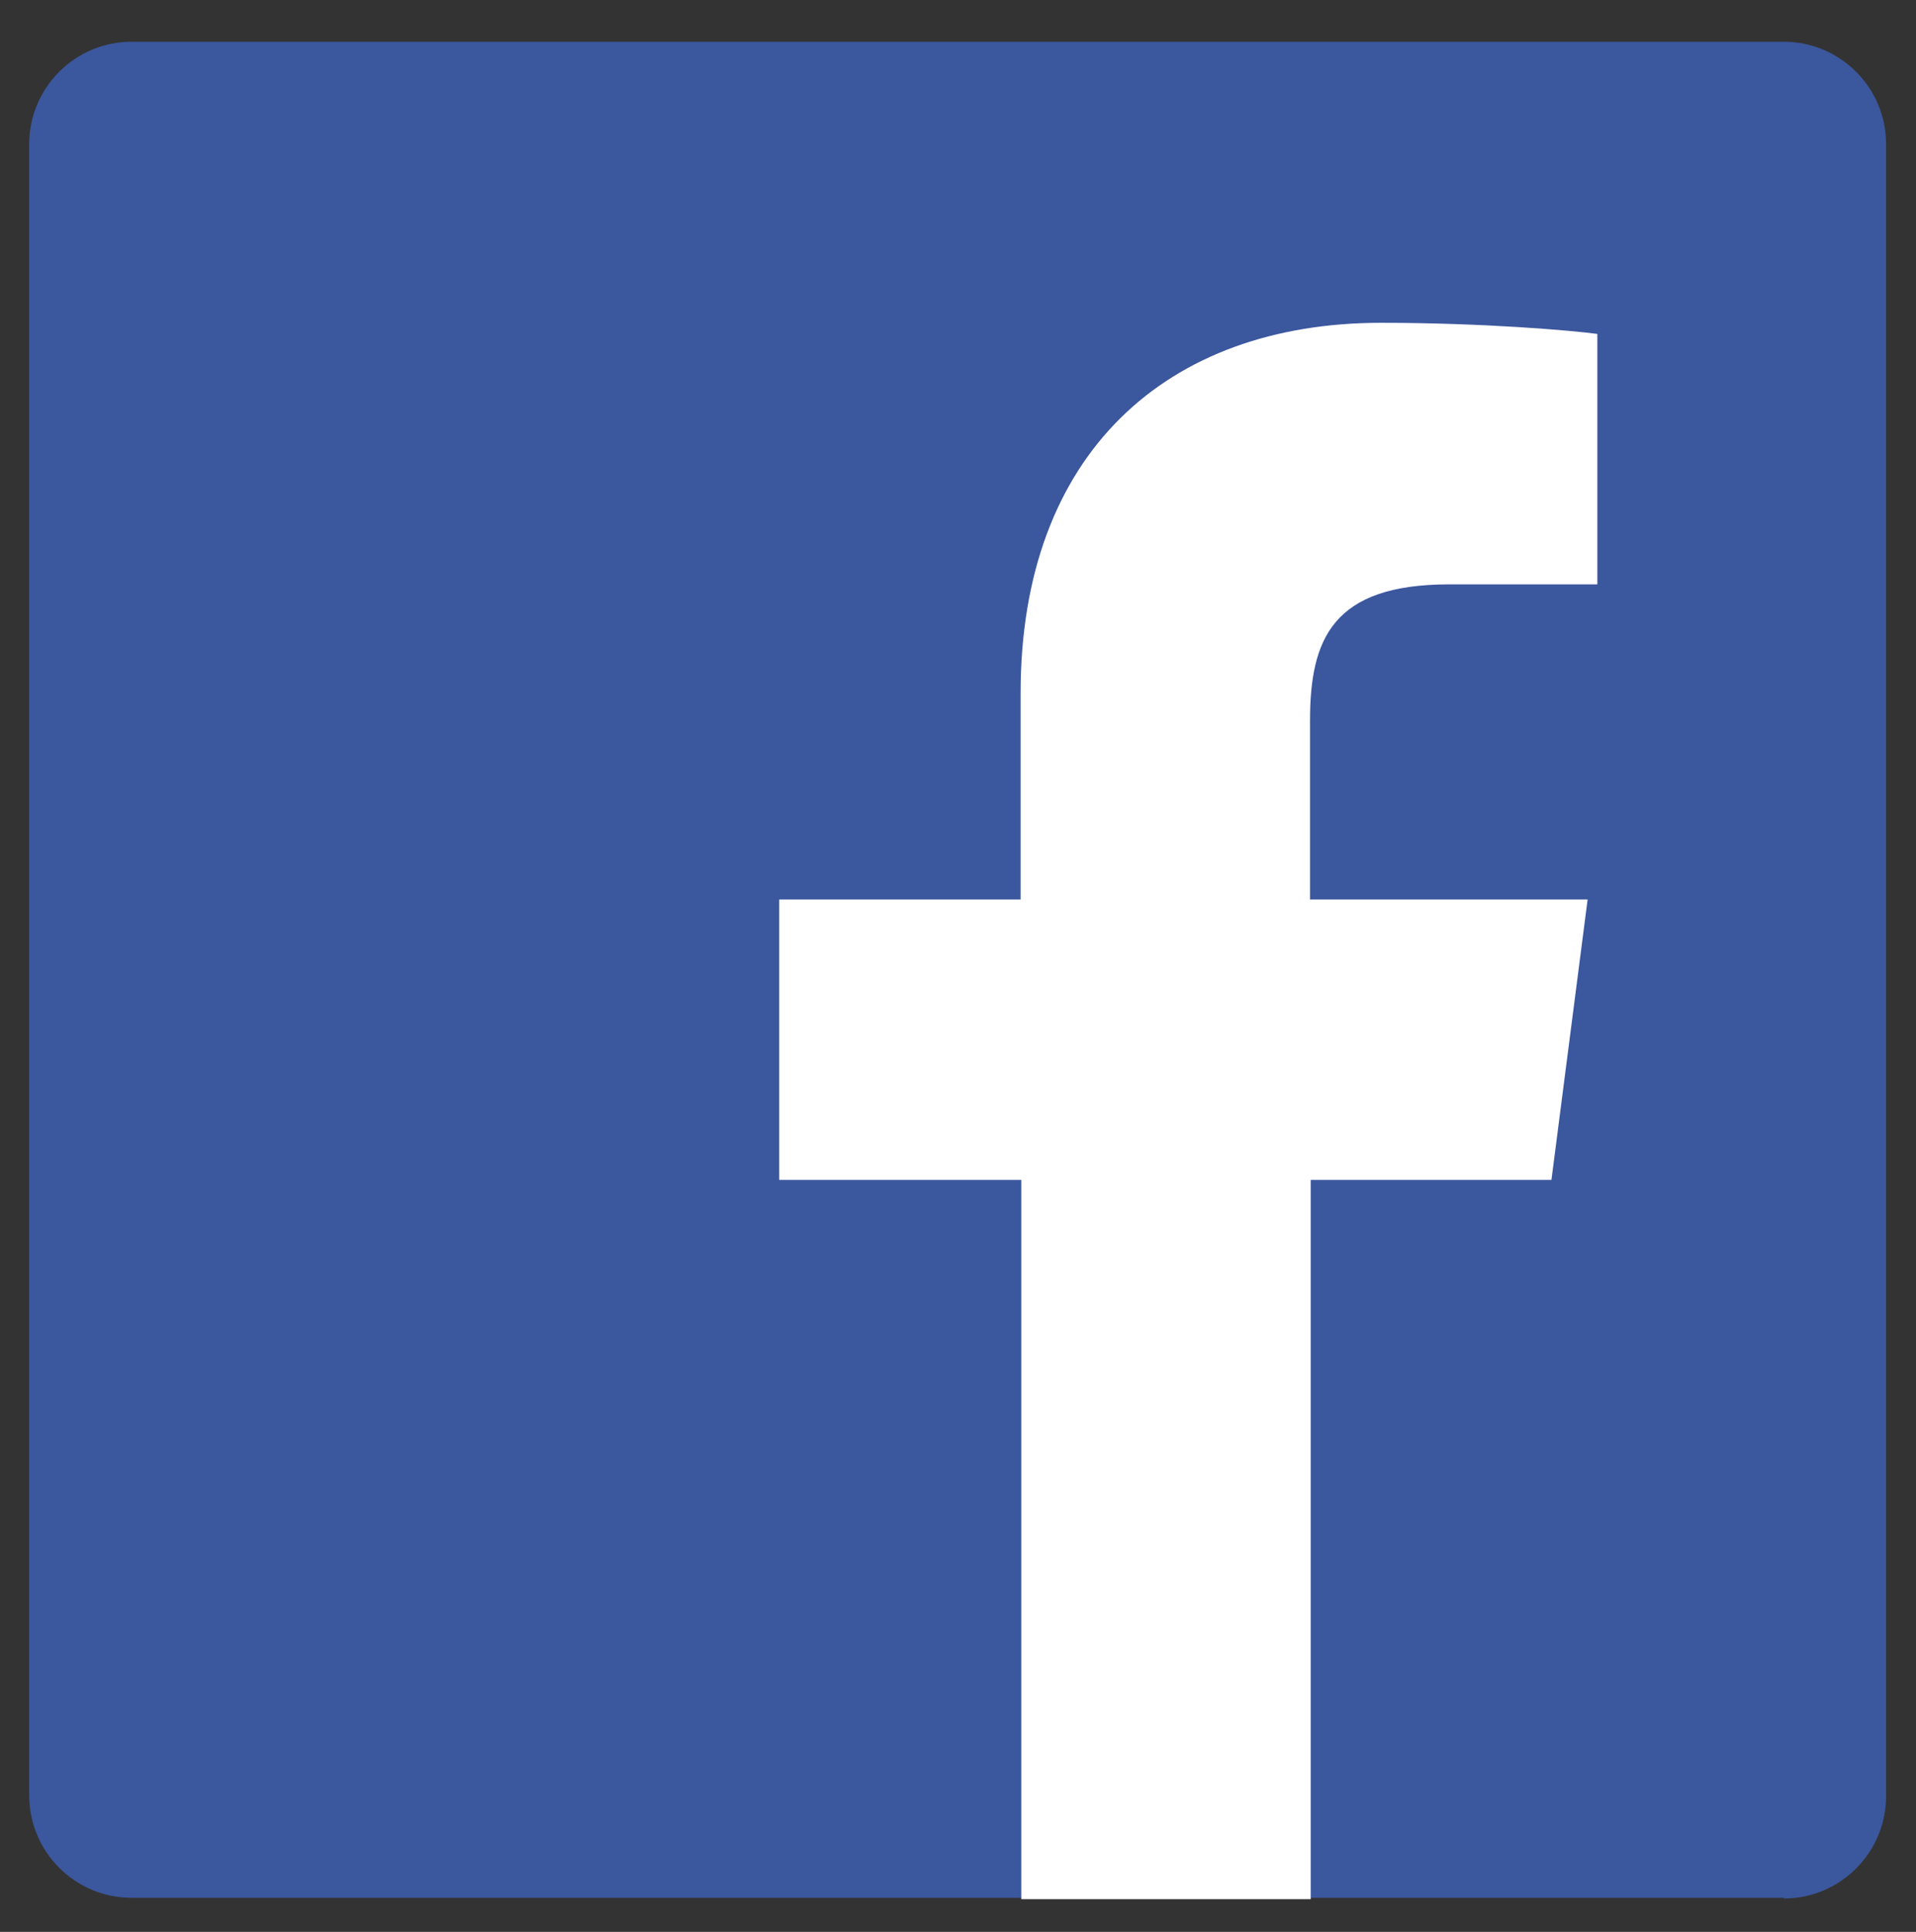
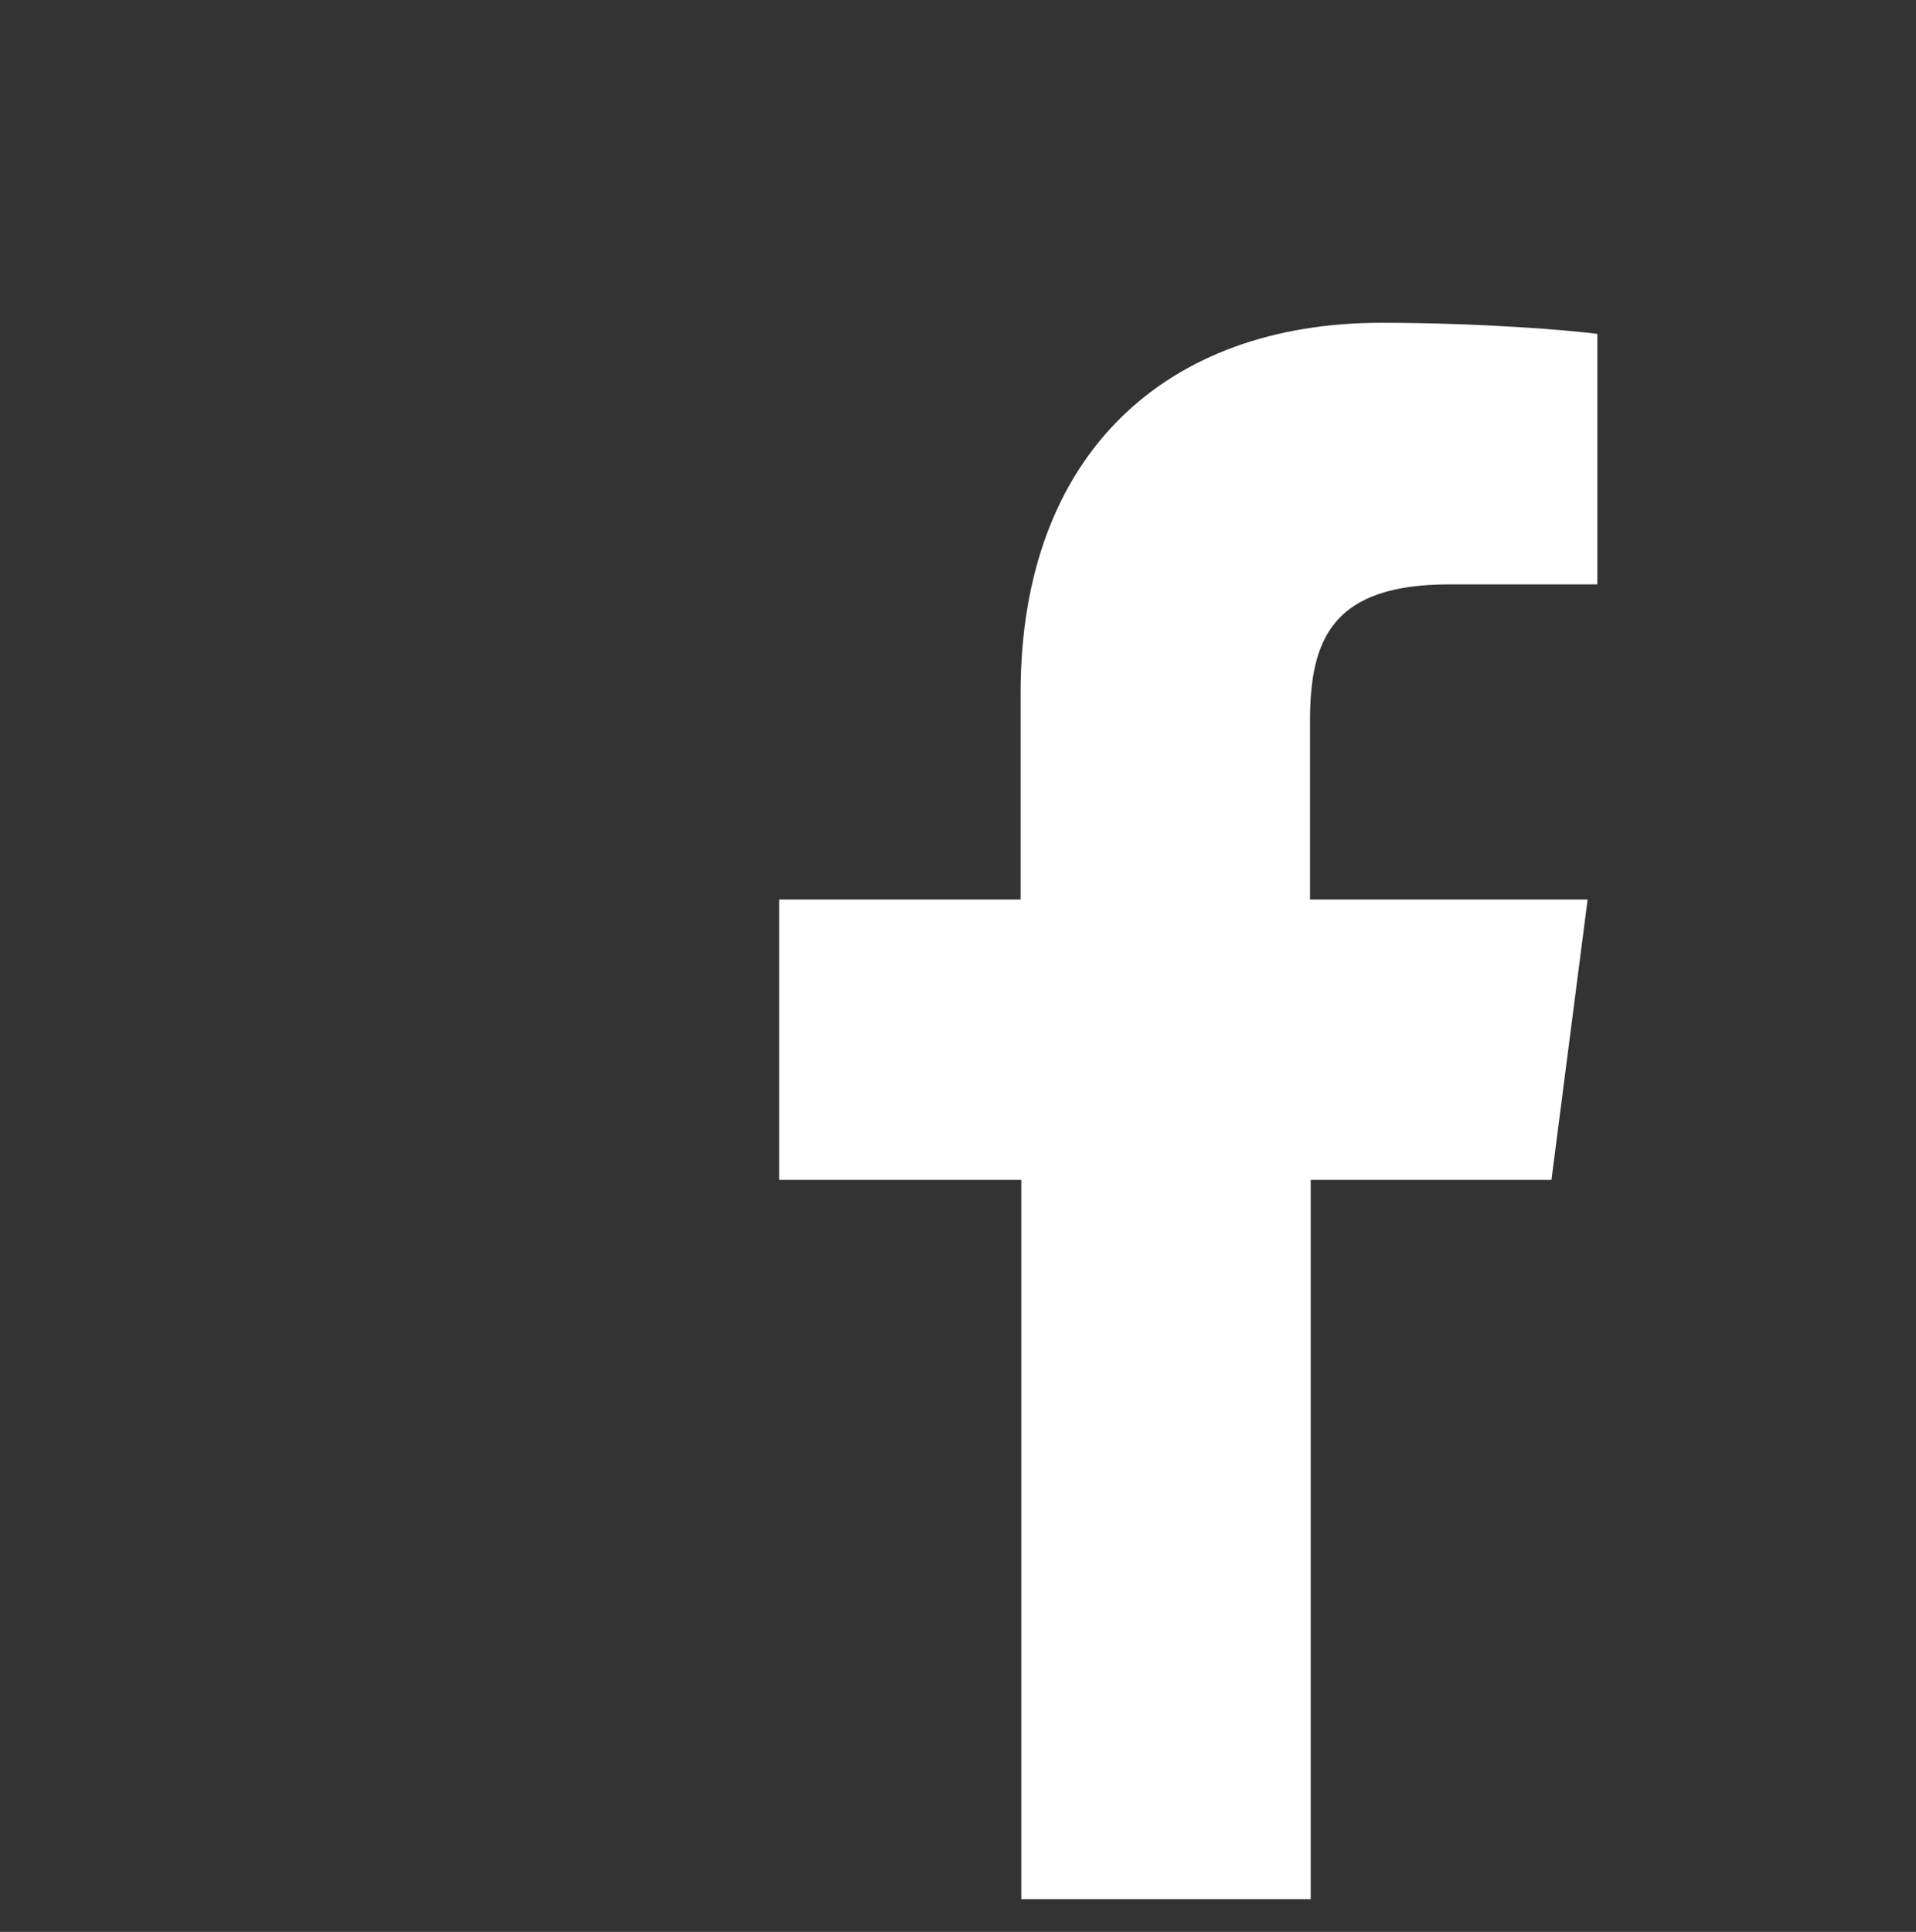
<svg xmlns="http://www.w3.org/2000/svg" version="1.1" id="レイヤー_1" x="0px" y="0px" viewBox="0 0 275.4 277.7" style="enable-background:new 0 0 275.4 277.7;" xml:space="preserve">
  <rect x="0" y="0" width="275.4" height="277.7" fill="#333333" stroke="none" />
  <style type="text/css">
	.st0{fill:#3B579D;}
	.st1{fill:#FFFFFF;}
</style>
-   <path id="Blue_1_" class="st0" d="M256.4,272.9c8.1,0,14.7-6.6,14.7-14.7V20.7c0-8.1-6.6-14.7-14.7-14.7H18.9  C10.8,6,4.2,12.6,4.2,20.7v237.4c0,8.1,6.6,14.7,14.7,14.7H256.4z" />
  <path id="f" class="st1" d="M188.4,272.9V169.6H223l5.2-40.3h-39.9v-25.7c0-11.7,3.2-19.6,20-19.6l21.3,0v-36  c-3.7-0.5-16.4-1.6-31.1-1.6c-30.8,0-51.8,18.8-51.8,53.2v29.7H112v40.3h34.8v103.4H188.4z" />
</svg>